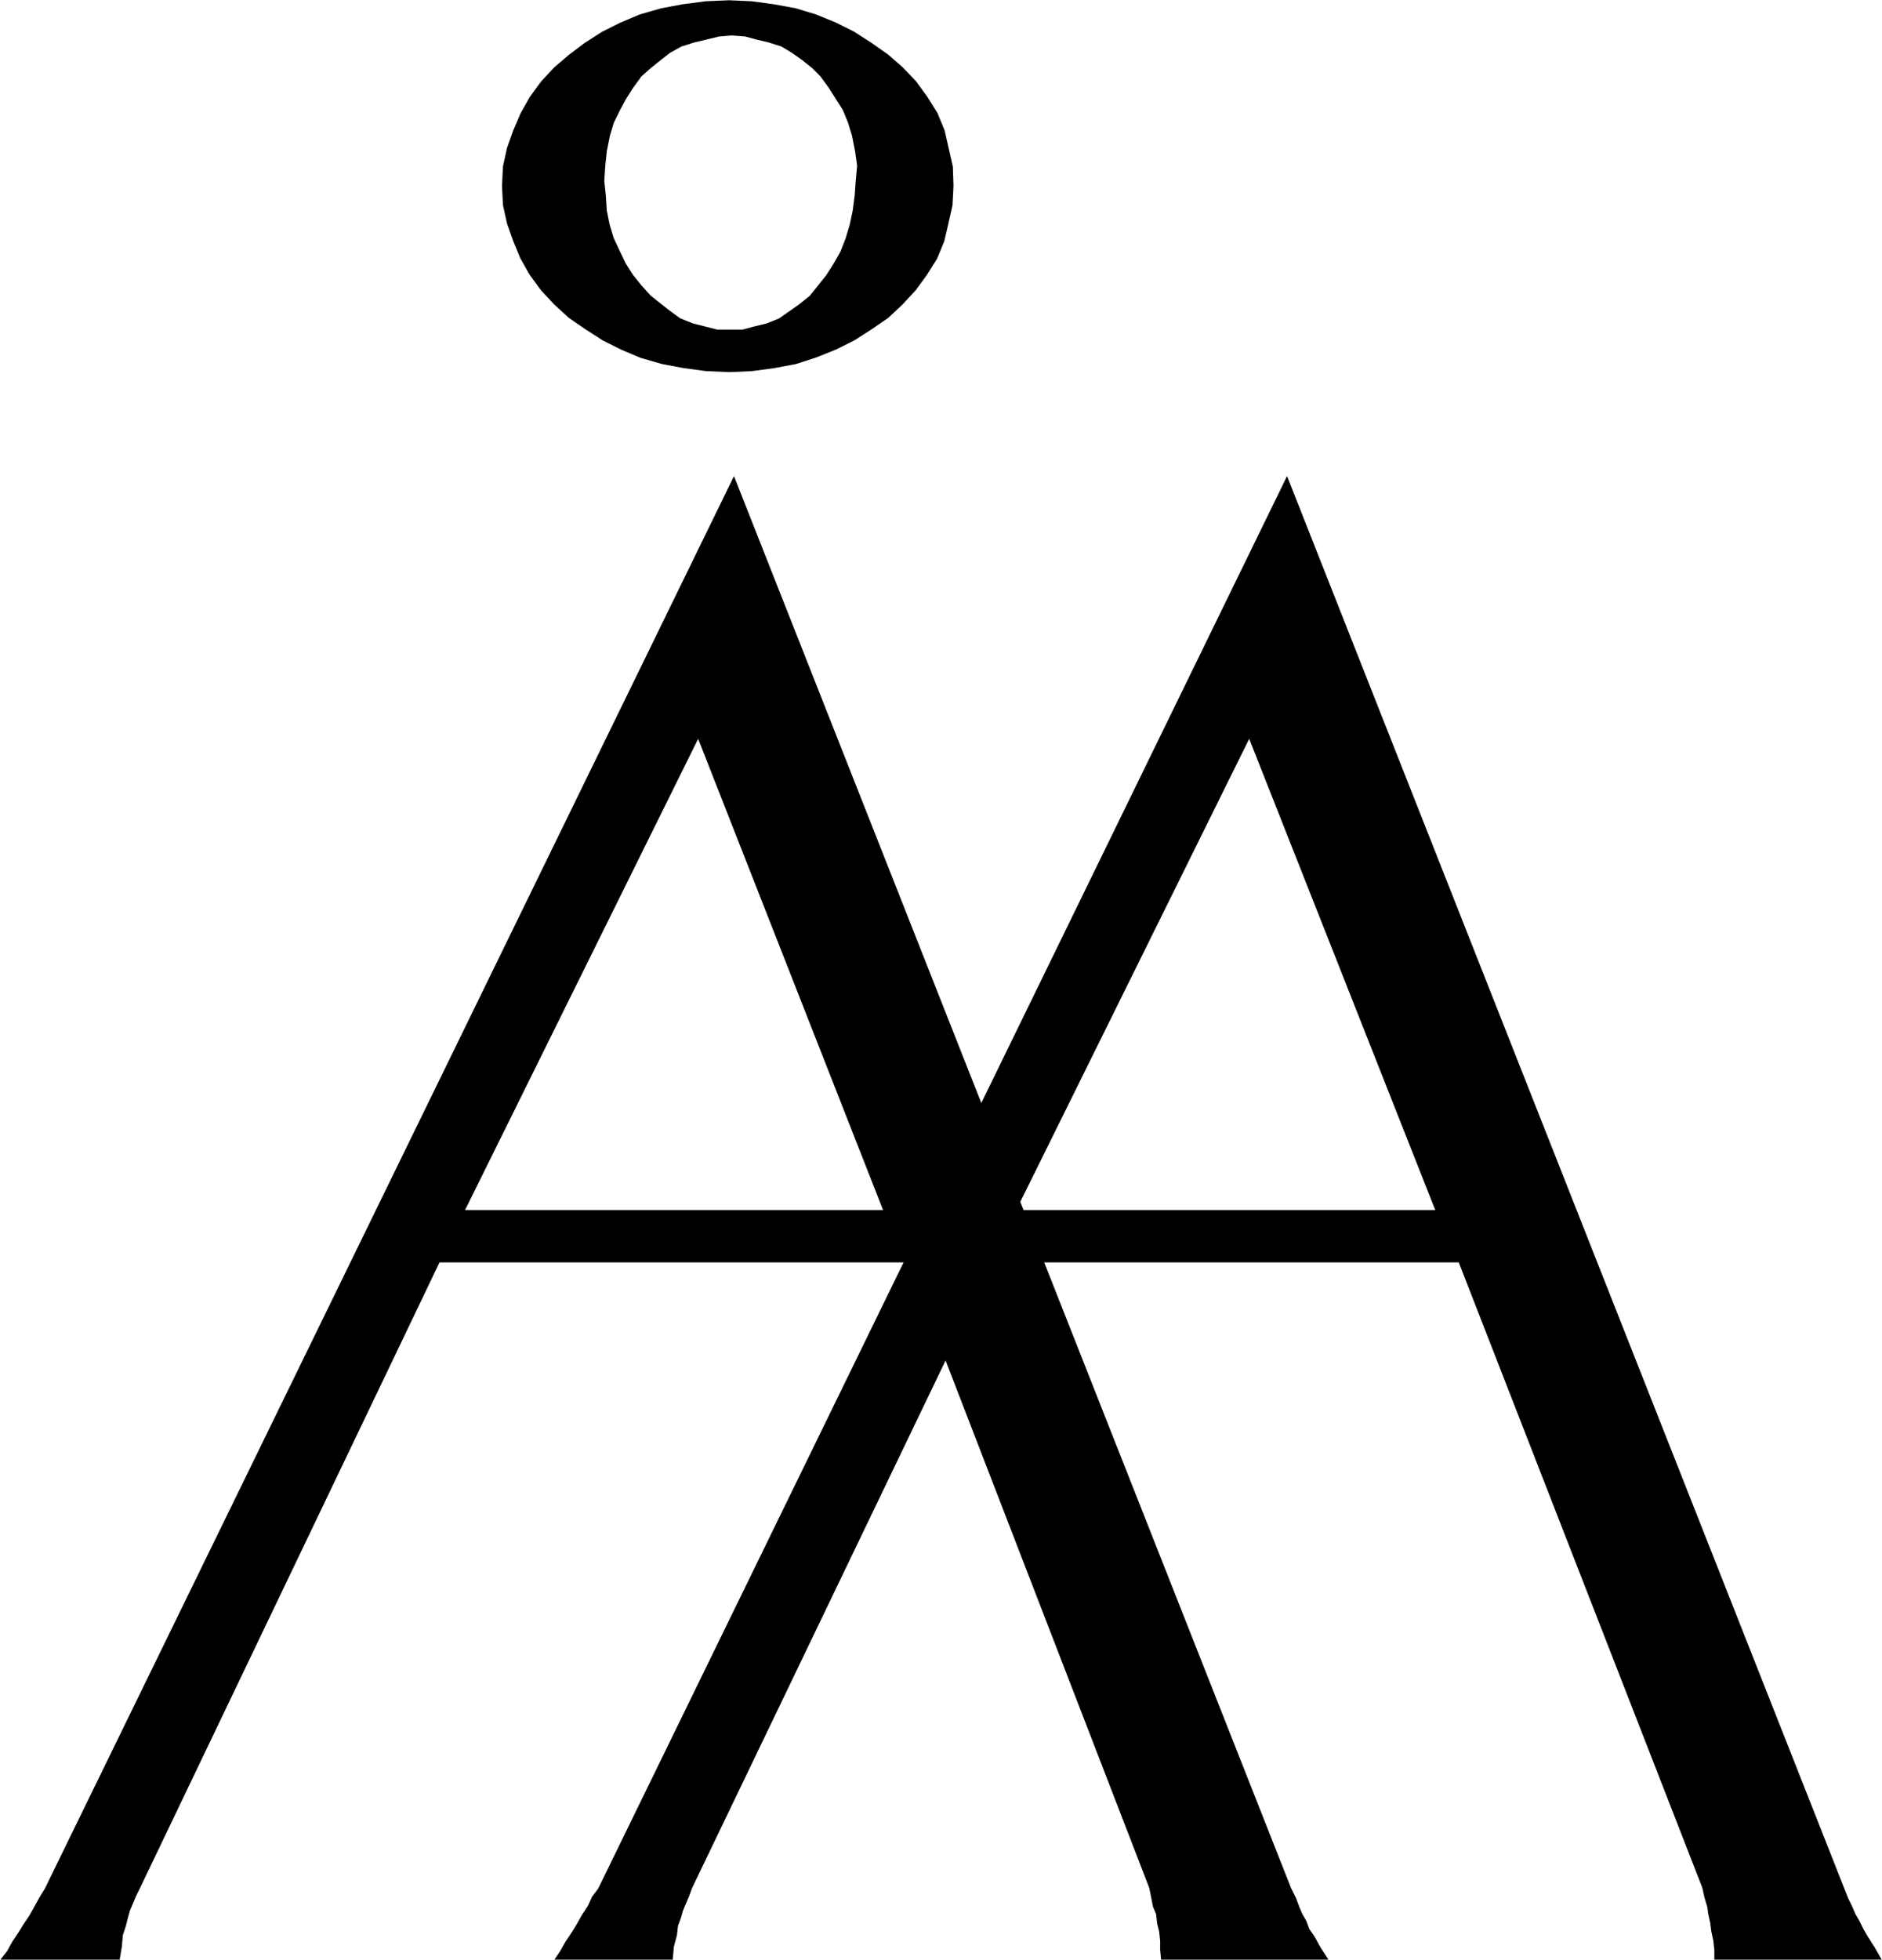
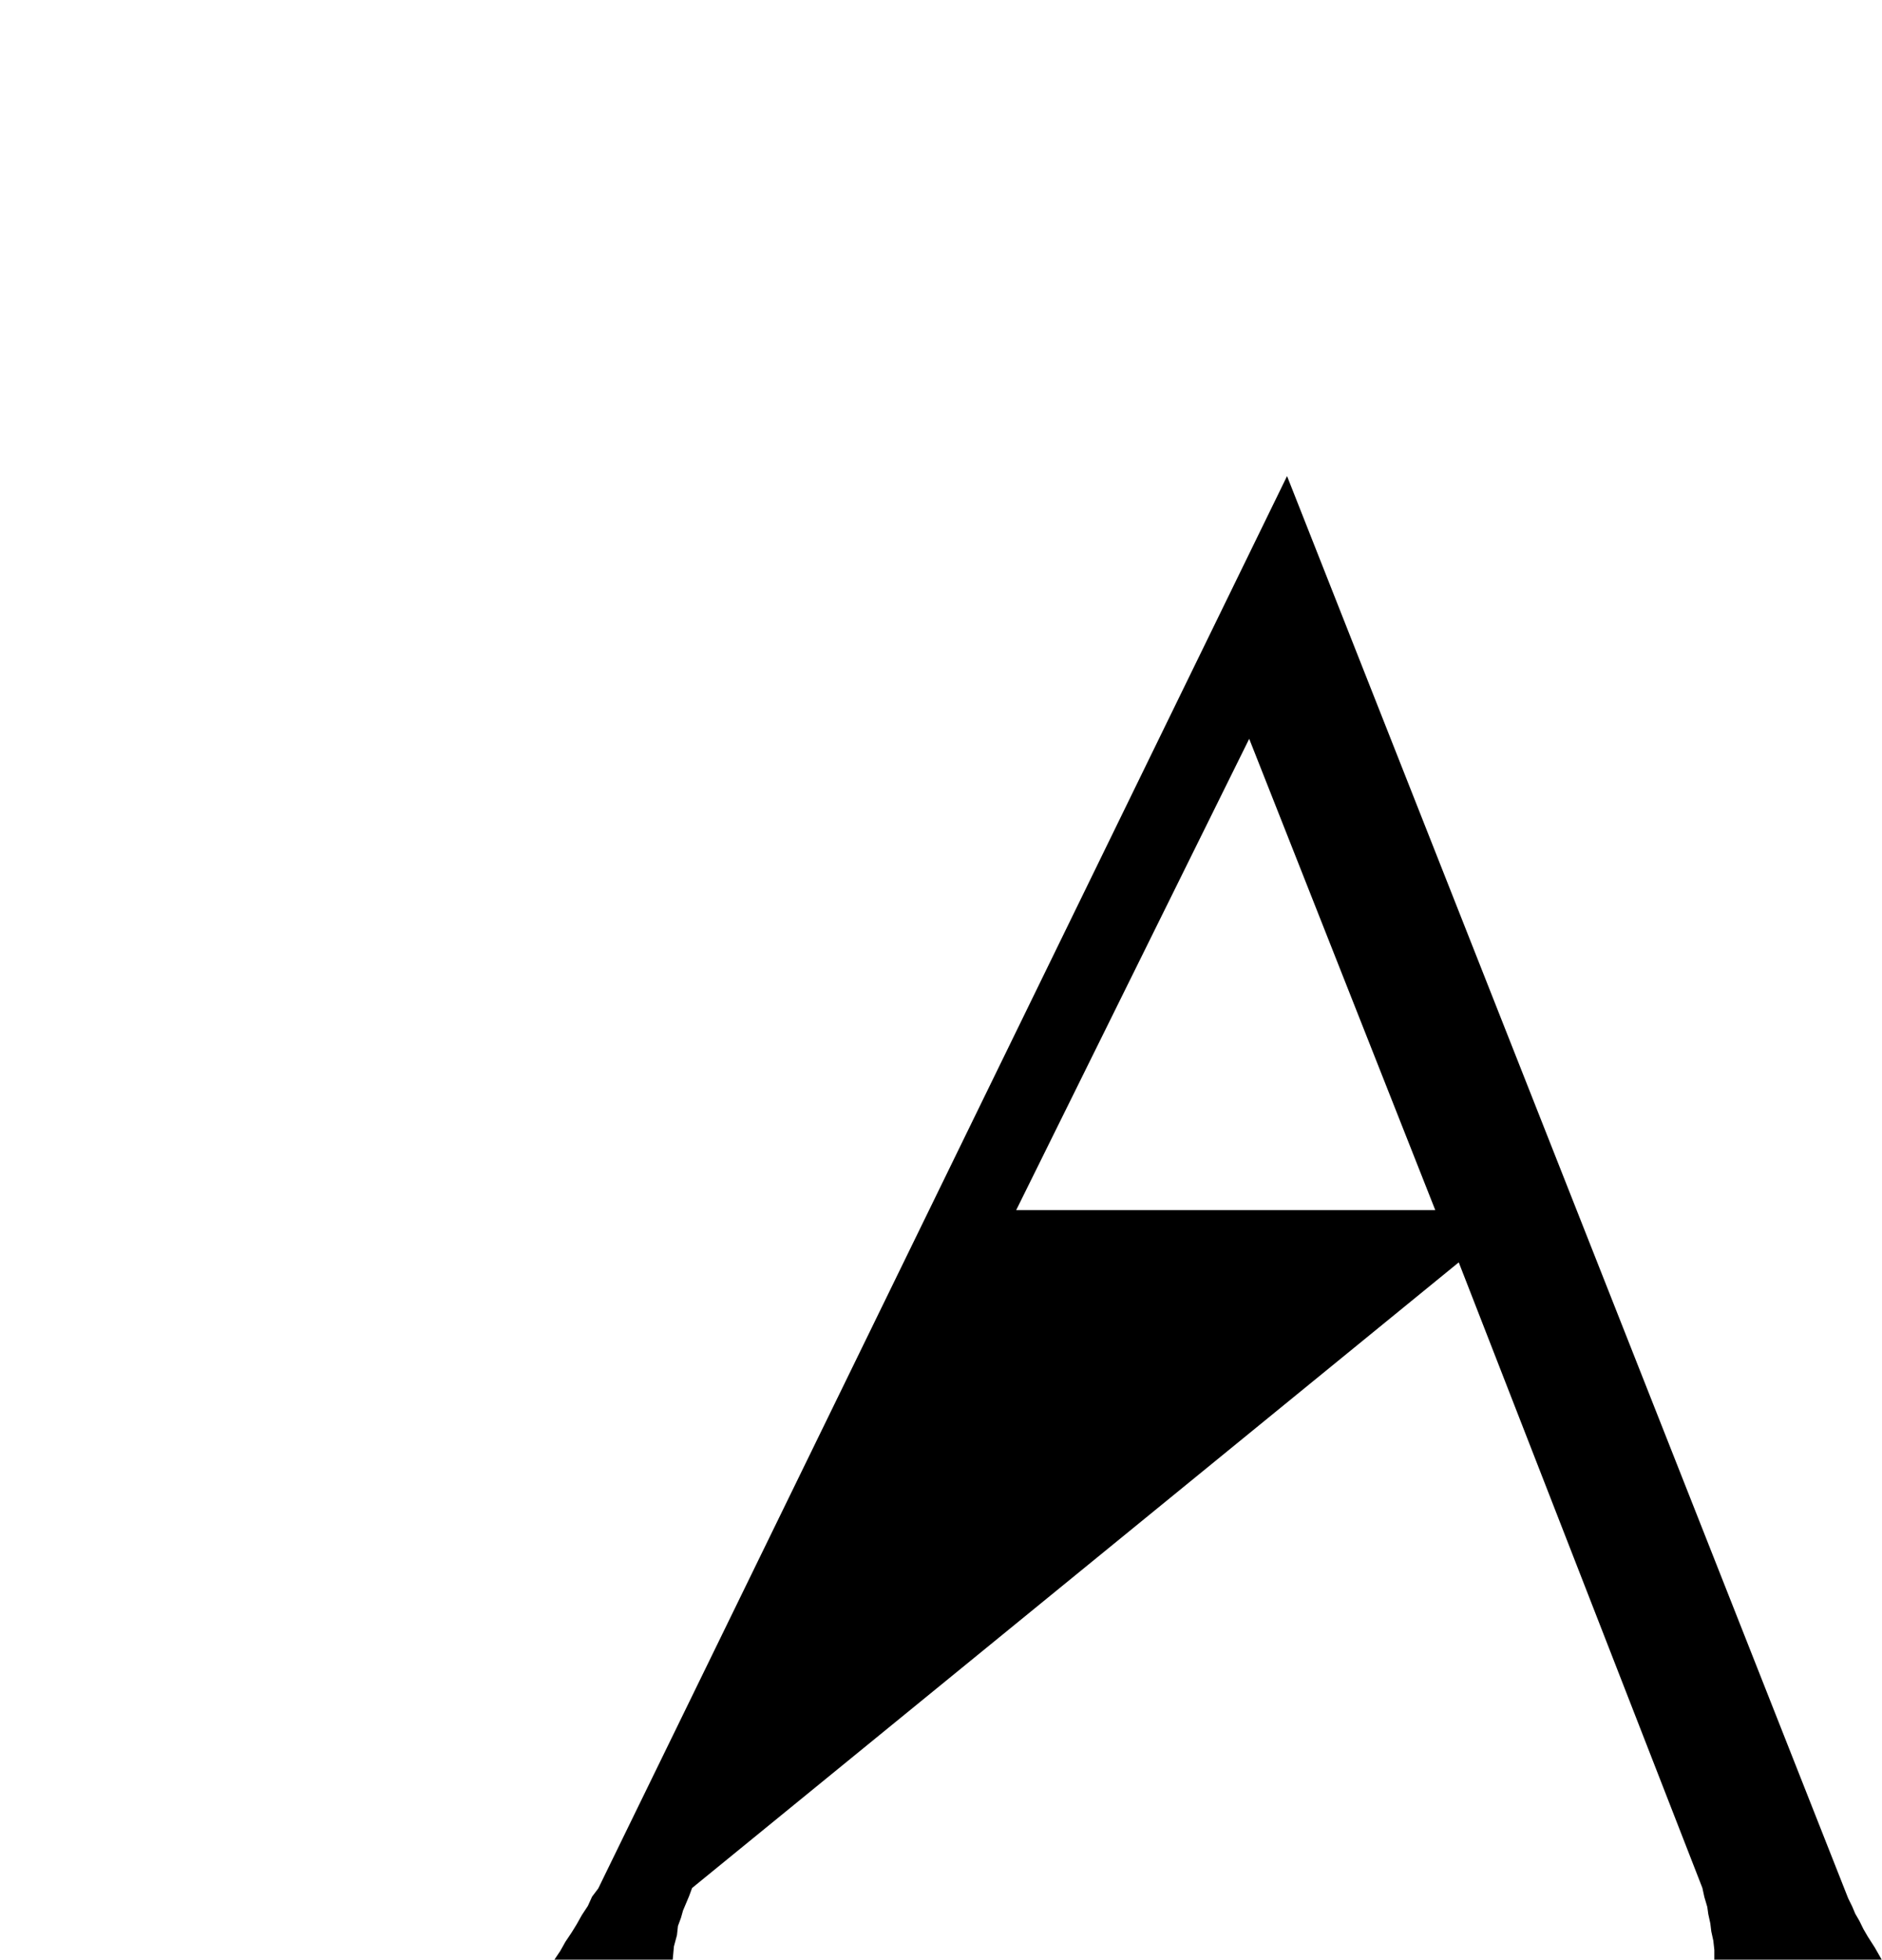
<svg xmlns="http://www.w3.org/2000/svg" viewBox="0 0 149.18 155.3">
  <title>abosymbol</title>
  <g class="a458fbc4-4817-4f98-a351-ee7241d25d65">
-     <path fill="#0000000d" class="ed0b324-b817-4056-b95c-a7eb9610f7aed" d="M63.24,65.21,44.76,102.56H77.9L63.24,65.21m2.84-20.82h0l44.16,111.9.4.81.24.65.24.57.33.57.24.65.4.57.49.89.65,1H99.94l-.08-.81v-.73l-.08-.73-.16-.65-.08-.73-.24-.57L99,156.28,79.85,106.7H42.74L19,156.28l-.32.65-.24.57-.24.57-.16.57-.16.65-.24.73-.08.89L17.38,162H7.9l.57-.73.4-.73.49-.73.4-.65.49-.73.81-1.46.4-.65Z" transform="translate(-7.9 -6.66)" />
-     <path fill="#0000000d" class="ed0b324-b817-4056-b95c-a7eb9610f7aef" d="M106.92,65.21,88.45,102.56h33.22L106.92,65.21m3-20.82h0l44.16,111.9.32.81.32.65.24.57.33.57.32.65.33.57.57.89.57,1H143.79v-.81l-.08-.73-.16-.73-.08-.65-.16-.73-.08-.57L143,157l-.16-.73L123.53,106.7H86.59L62.76,156.28l-.24.65-.24.57-.24.57-.16.57-.24.65-.08.73-.24.89L61.22,162h-9.4l.49-.73.41-.73.49-.73.4-.65.41-.73.48-.73.33-.73.49-.65Z" transform="translate(-7.9 -6.66)" />
-     <path fill="#0000000d" class="ed0b324-b817-4056-b95c-a7eb9610f7aef" d="M83.43,19.87l-.33-1.46L82.78,17l-.57-1.38-.81-1.3-.89-1.22L79.46,12,78.32,11,77,10.07l-1.38-.89-1.46-.73L72.57,7.8l-1.62-.49L69.25,7l-1.78-.24-1.78-.08-1.86.08L62,7l-1.7.32-1.7.49-1.54.65-1.46.73-1.38.89L53,11,51.83,12l-1.05,1.13-.89,1.22-.73,1.3L48.58,17l-.49,1.38-.32,1.46-.08,1.54.08,1.54.32,1.46.49,1.38.57,1.38.73,1.29.89,1.22,1.05,1.13L53,31.86l1.3.89,1.38.89,1.46.73,1.54.65,1.7.49,1.7.32,1.79.24,1.86.08,1.78-.08,1.78-.24,1.7-.32L72.57,35l1.62-.65,1.46-.73L77,32.75l1.3-.89,1.13-1.06,1.05-1.13.89-1.22.81-1.29.57-1.38.32-1.38.33-1.46.08-1.54Zm-7.78,2.27-.16,1.22-.24,1.13-.32,1.06-.41,1.05-.57,1-.57.89-1.3,1.62-.81.65-.81.57-.81.57-1,.4-1,.24-.89.24h-2l-1.94-.49-1-.4L61,31.29l-.73-.57-.81-.65-.73-.81-.65-.81-.57-.89-.48-1-.49-1.05-.32-1.06L56,23.35l-.08-1.22L55.8,21l.08-1.21L56,18.65l.24-1.22.32-1.05.49-1,.48-.89.57-.89.65-.89.73-.65.81-.65.73-.57.89-.49,1-.32,1-.24,1-.24,1-.08,1.05.08.89.24,1,.24,1,.32.81.49.81.57.81.65.65.65.65.89,1.13,1.78.41,1,.32,1.05.24,1.22.16,1.14L75.73,21Z" transform="translate(-7.9 -6.66)" />
+     <path fill="#0000000d" class="ed0b324-b817-4056-b95c-a7eb9610f7aef" d="M106.92,65.21,88.45,102.56h33.22L106.92,65.21m3-20.82h0l44.16,111.9.32.81.32.65.24.57.33.57.32.65.33.57.57.89.57,1H143.79v-.81l-.08-.73-.16-.73-.08-.65-.16-.73-.08-.57L143,157l-.16-.73L123.53,106.7L62.76,156.28l-.24.65-.24.57-.24.57-.16.57-.24.65-.08.73-.24.89L61.22,162h-9.4l.49-.73.41-.73.49-.73.4-.65.41-.73.48-.73.33-.73.49-.65Z" transform="translate(-7.9 -6.66)" />
  </g>
</svg>